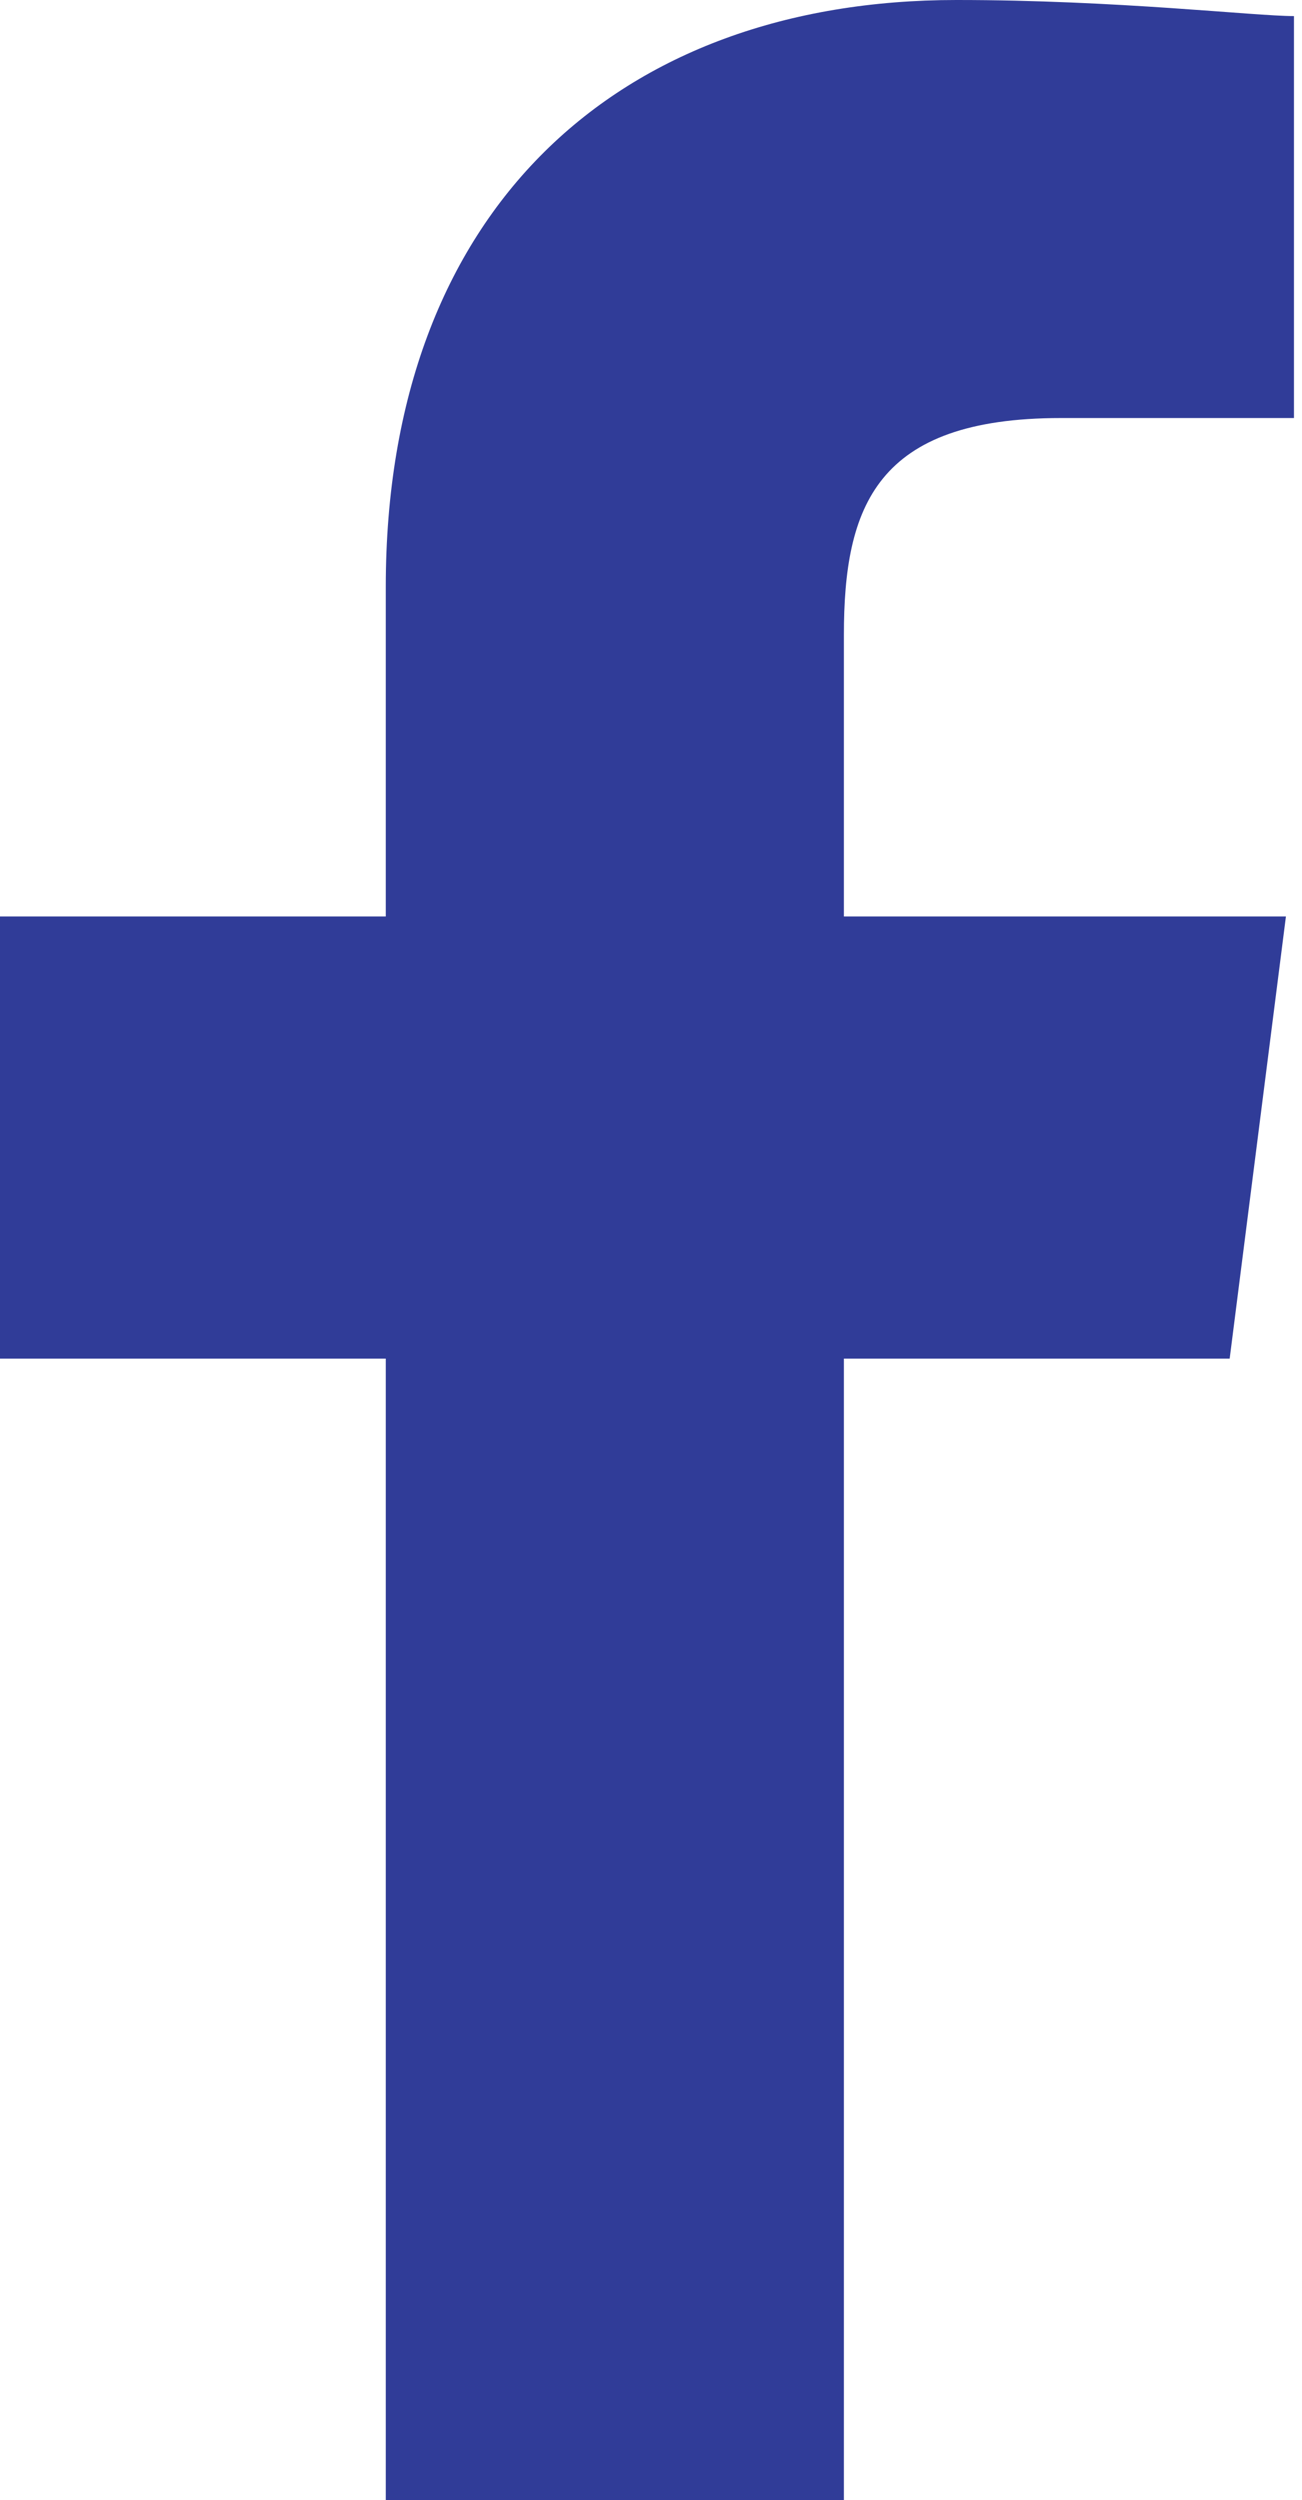
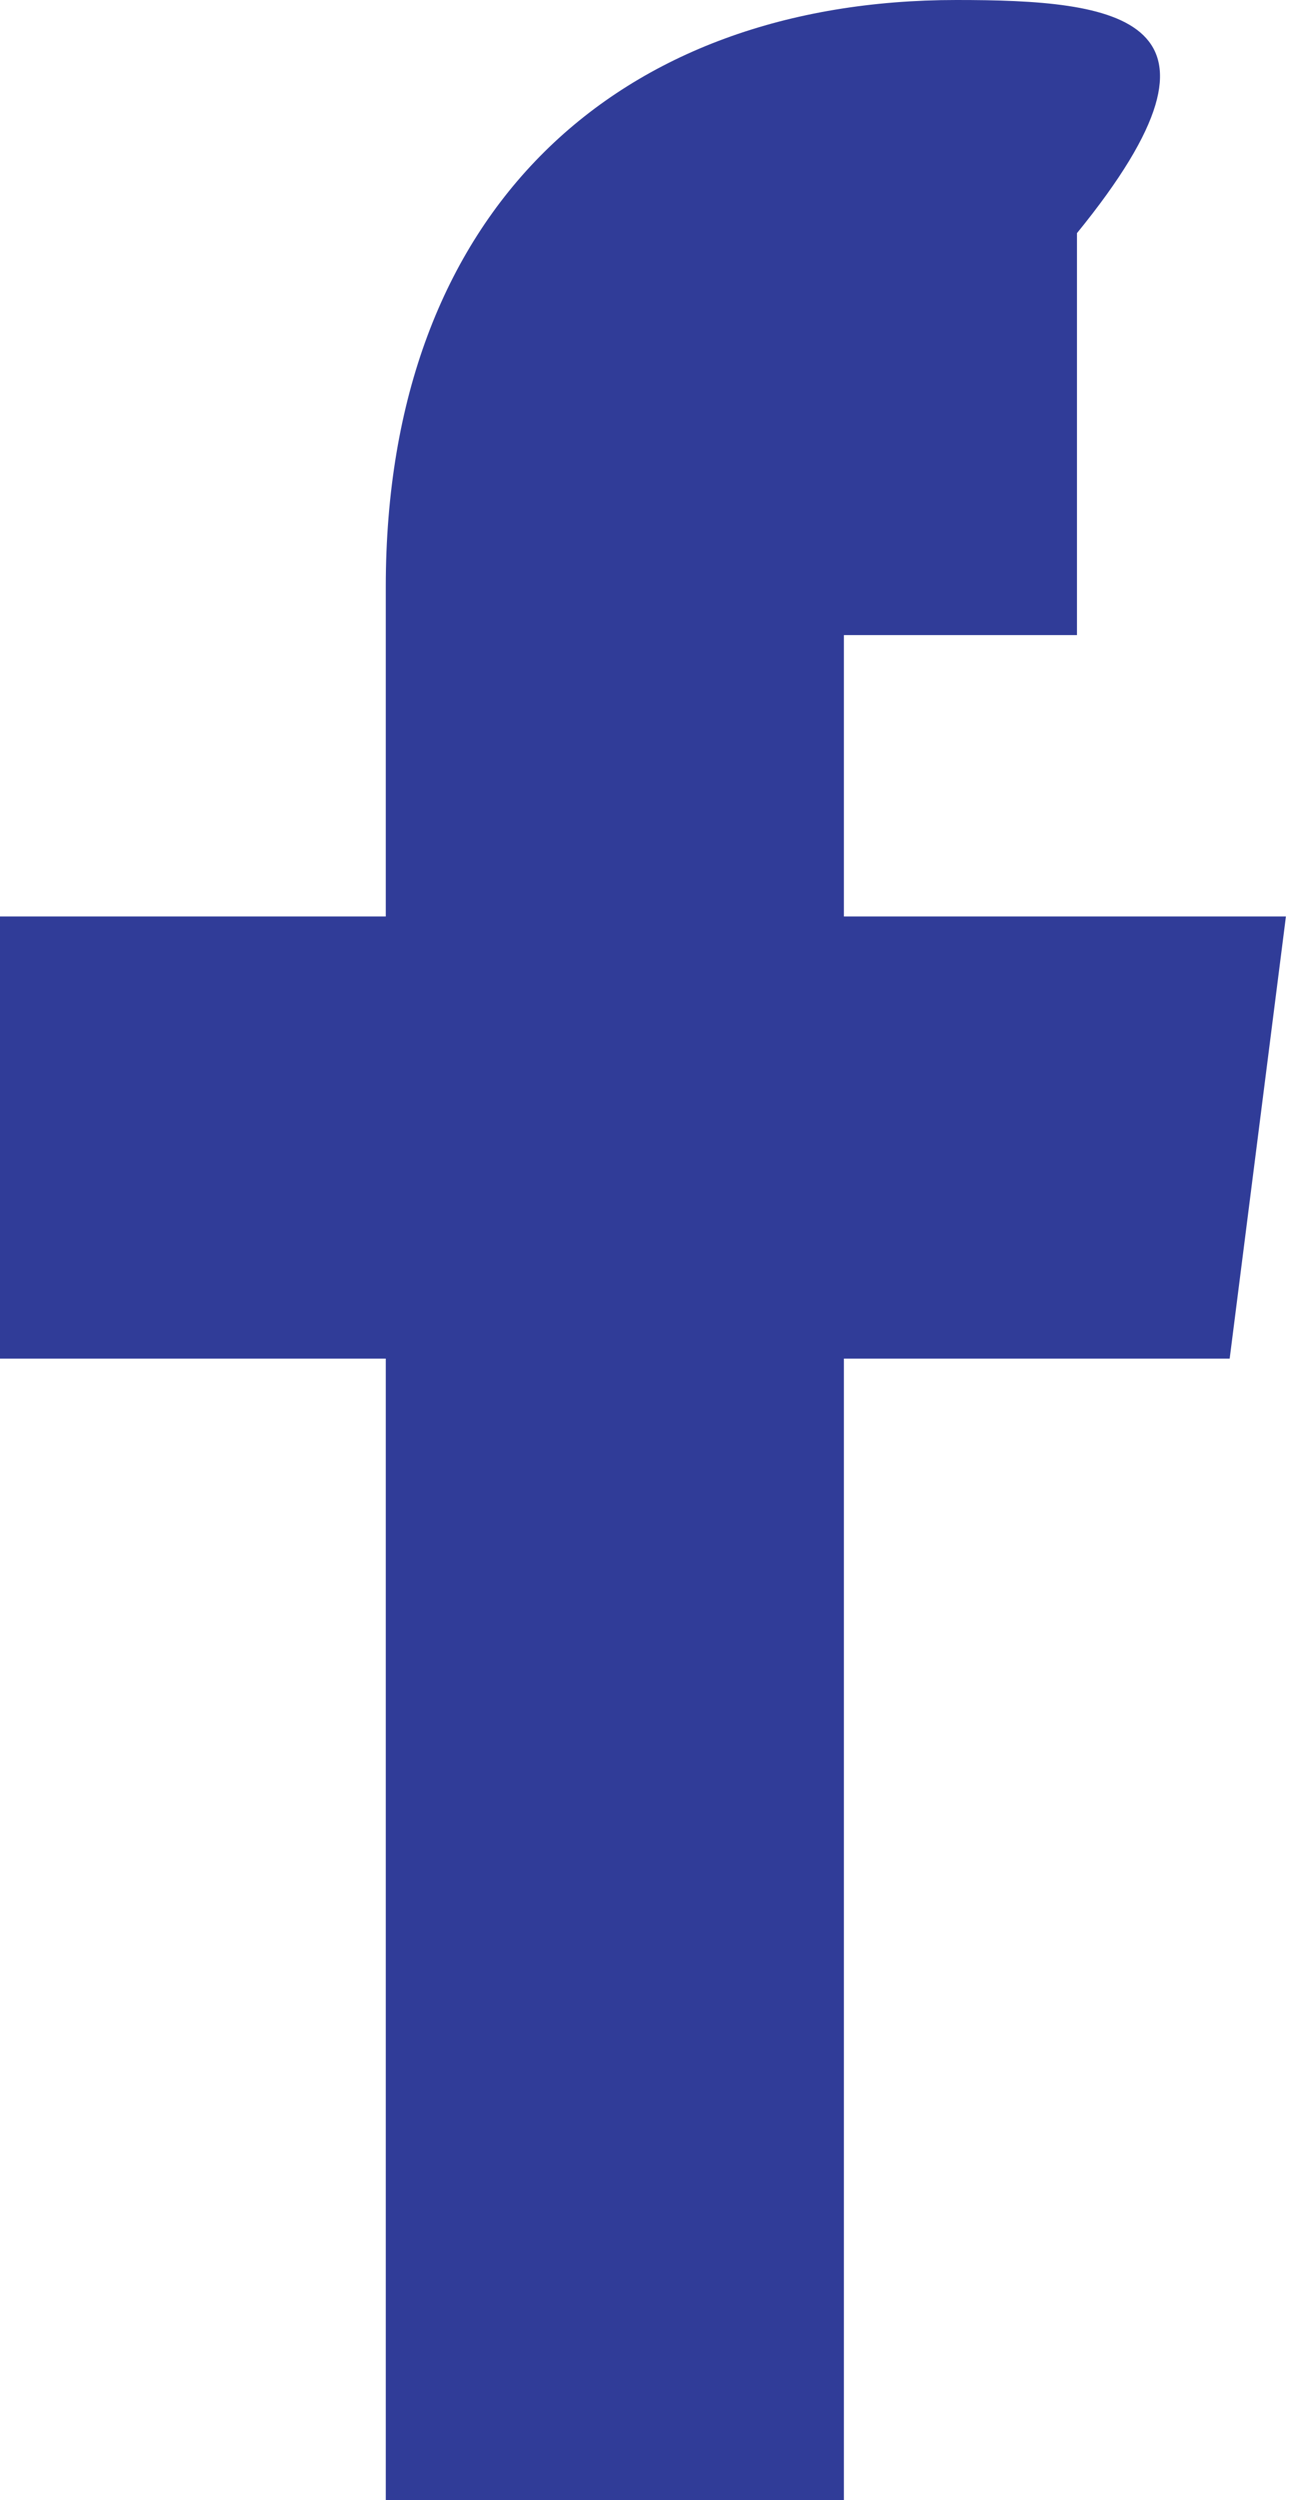
<svg xmlns="http://www.w3.org/2000/svg" version="1.1" id="Layer_2_00000026126593301665049230000012236804938565832881_" x="0px" y="0px" viewBox="0 0 16.2 31.1" style="enable-background:new 0 0 16.2 31.1;" xml:space="preserve">
  <style type="text/css">
	.st0{fill:#303C98;}
</style>
  <g id="Footer">
-     <path id="f" class="st0" d="M10.5,31.1V16.9h4.8l0.7-5.5h-5.5V7.9c0-1.6,0.4-2.7,2.7-2.7h2.9v-5C15.6,0.2,13.9,0,11.9,0   C7.7,0,4.8,2.6,4.8,7.3v4.1H0v5.5h4.8v14.2C4.8,31.1,10.5,31.1,10.5,31.1z" />
+     <path id="f" class="st0" d="M10.5,31.1V16.9h4.8l0.7-5.5h-5.5V7.9h2.9v-5C15.6,0.2,13.9,0,11.9,0   C7.7,0,4.8,2.6,4.8,7.3v4.1H0v5.5h4.8v14.2C4.8,31.1,10.5,31.1,10.5,31.1z" />
  </g>
</svg>